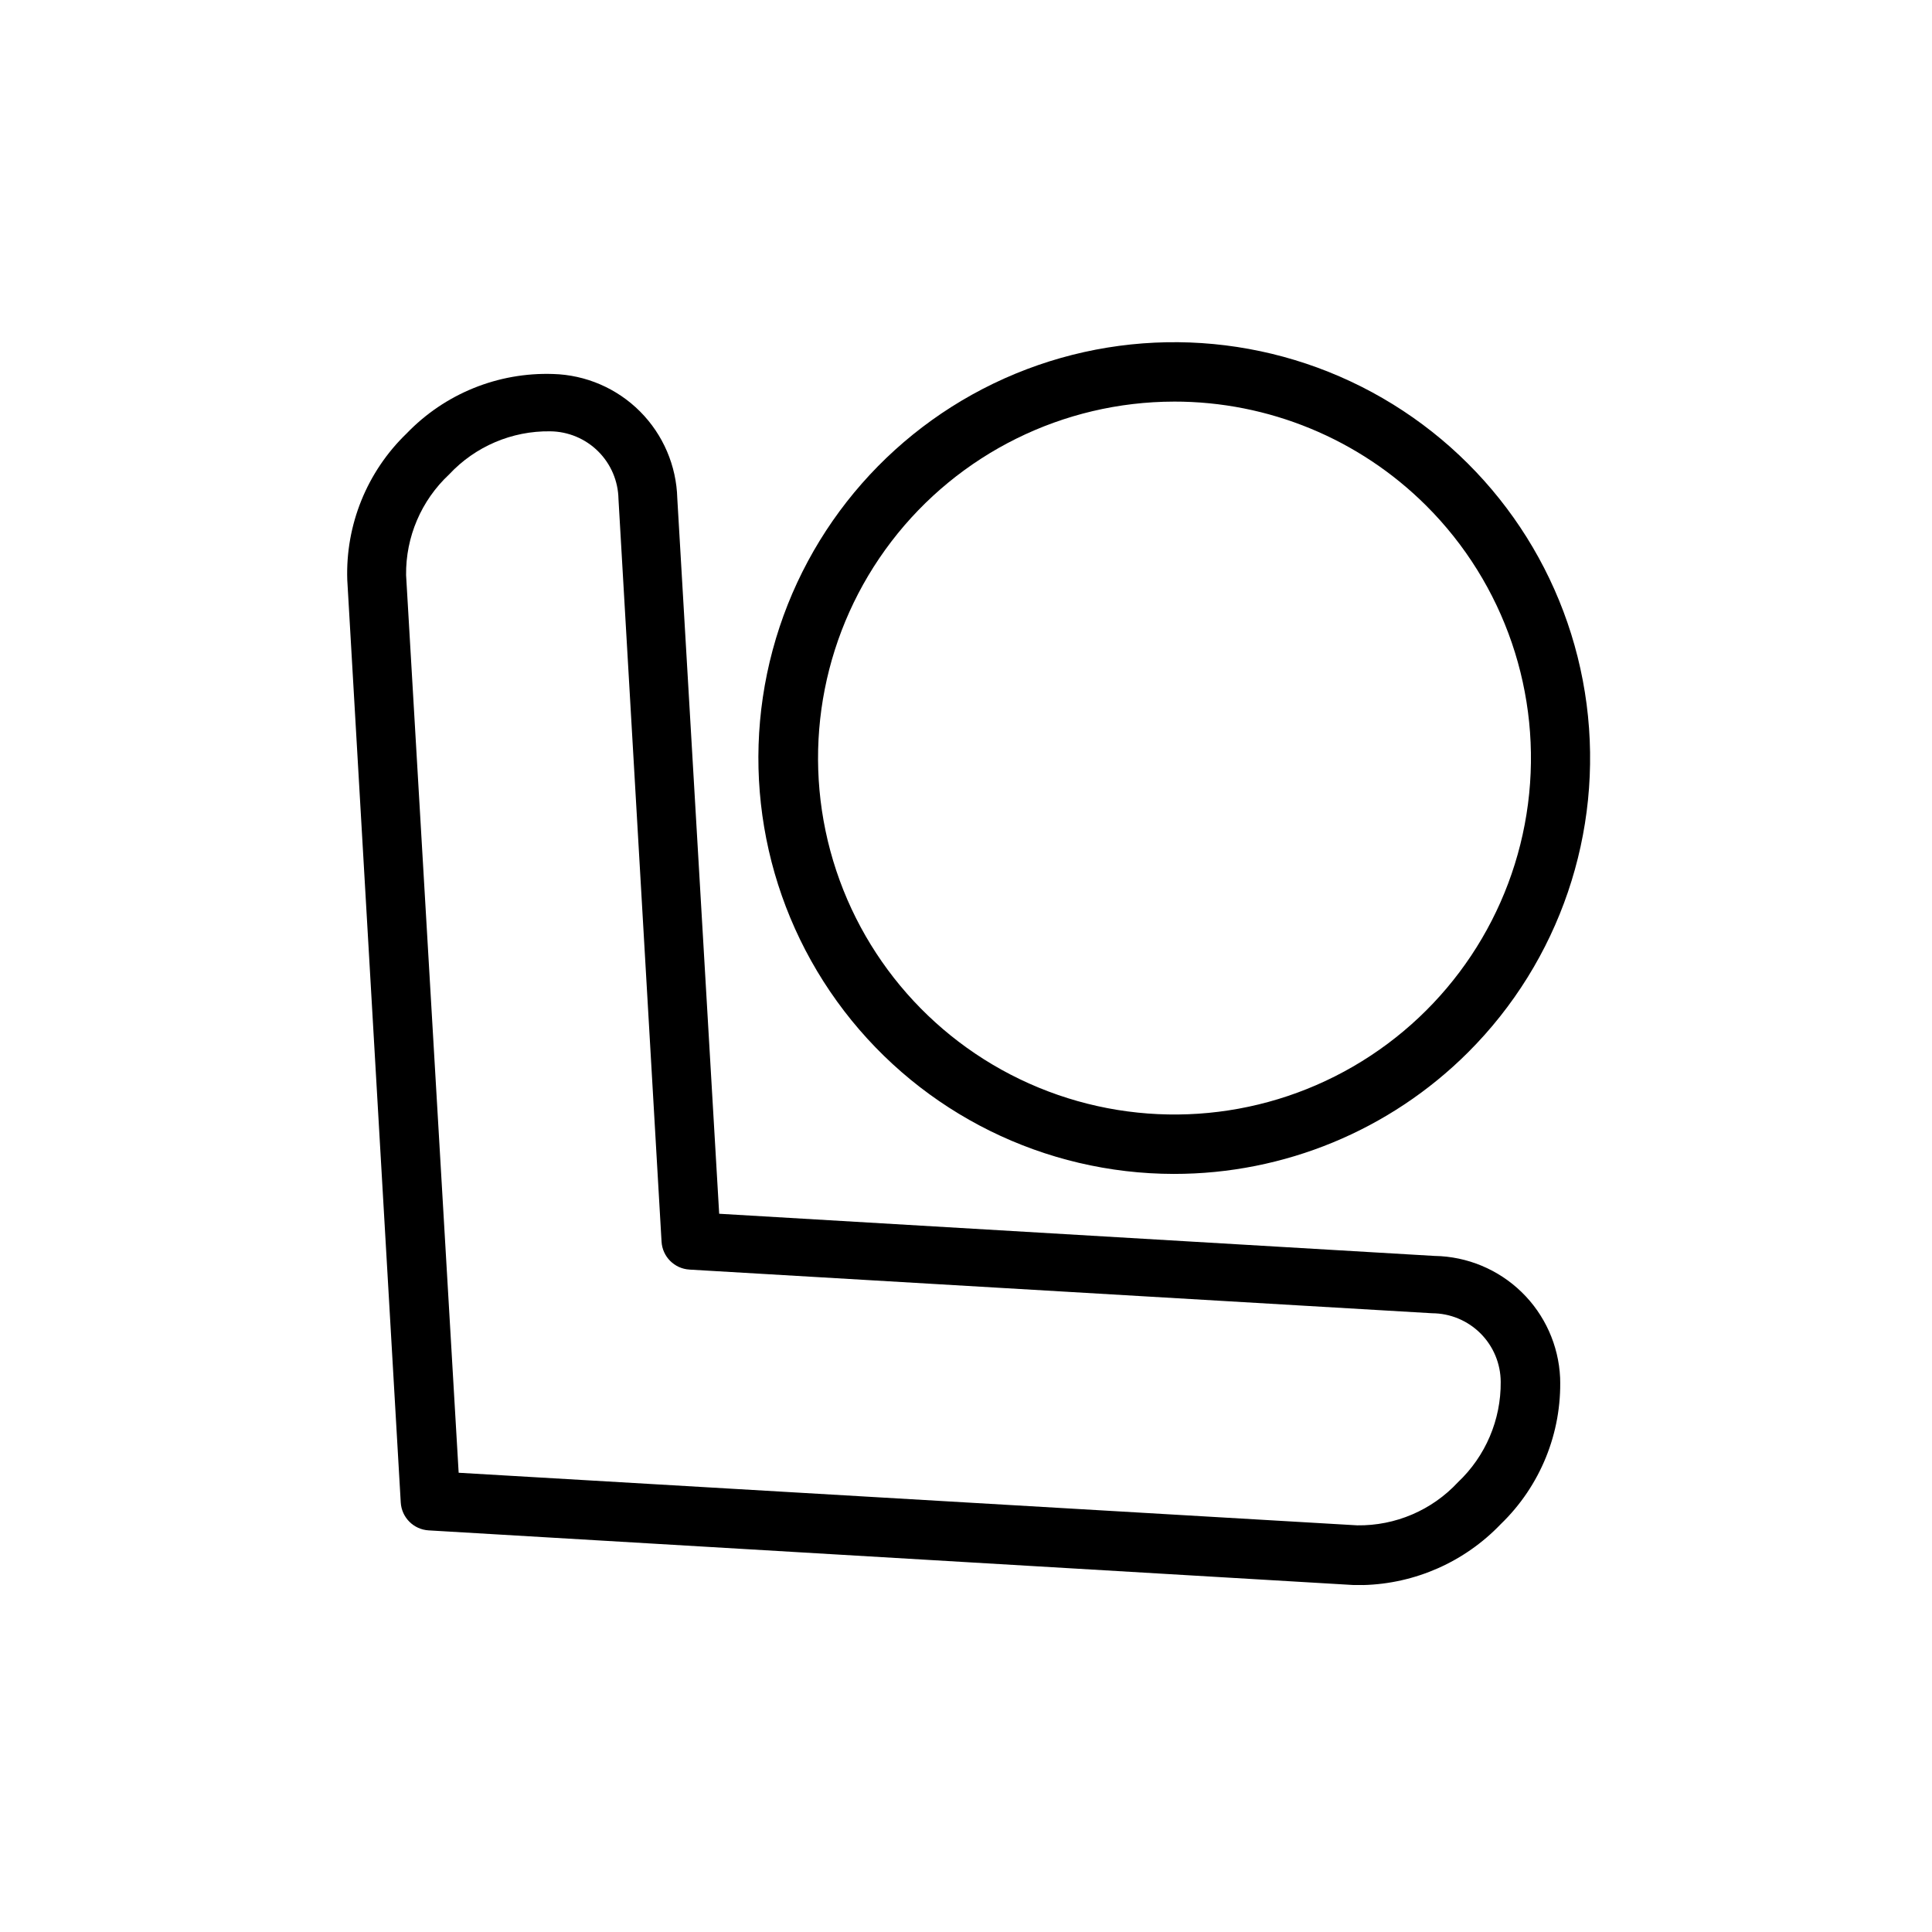
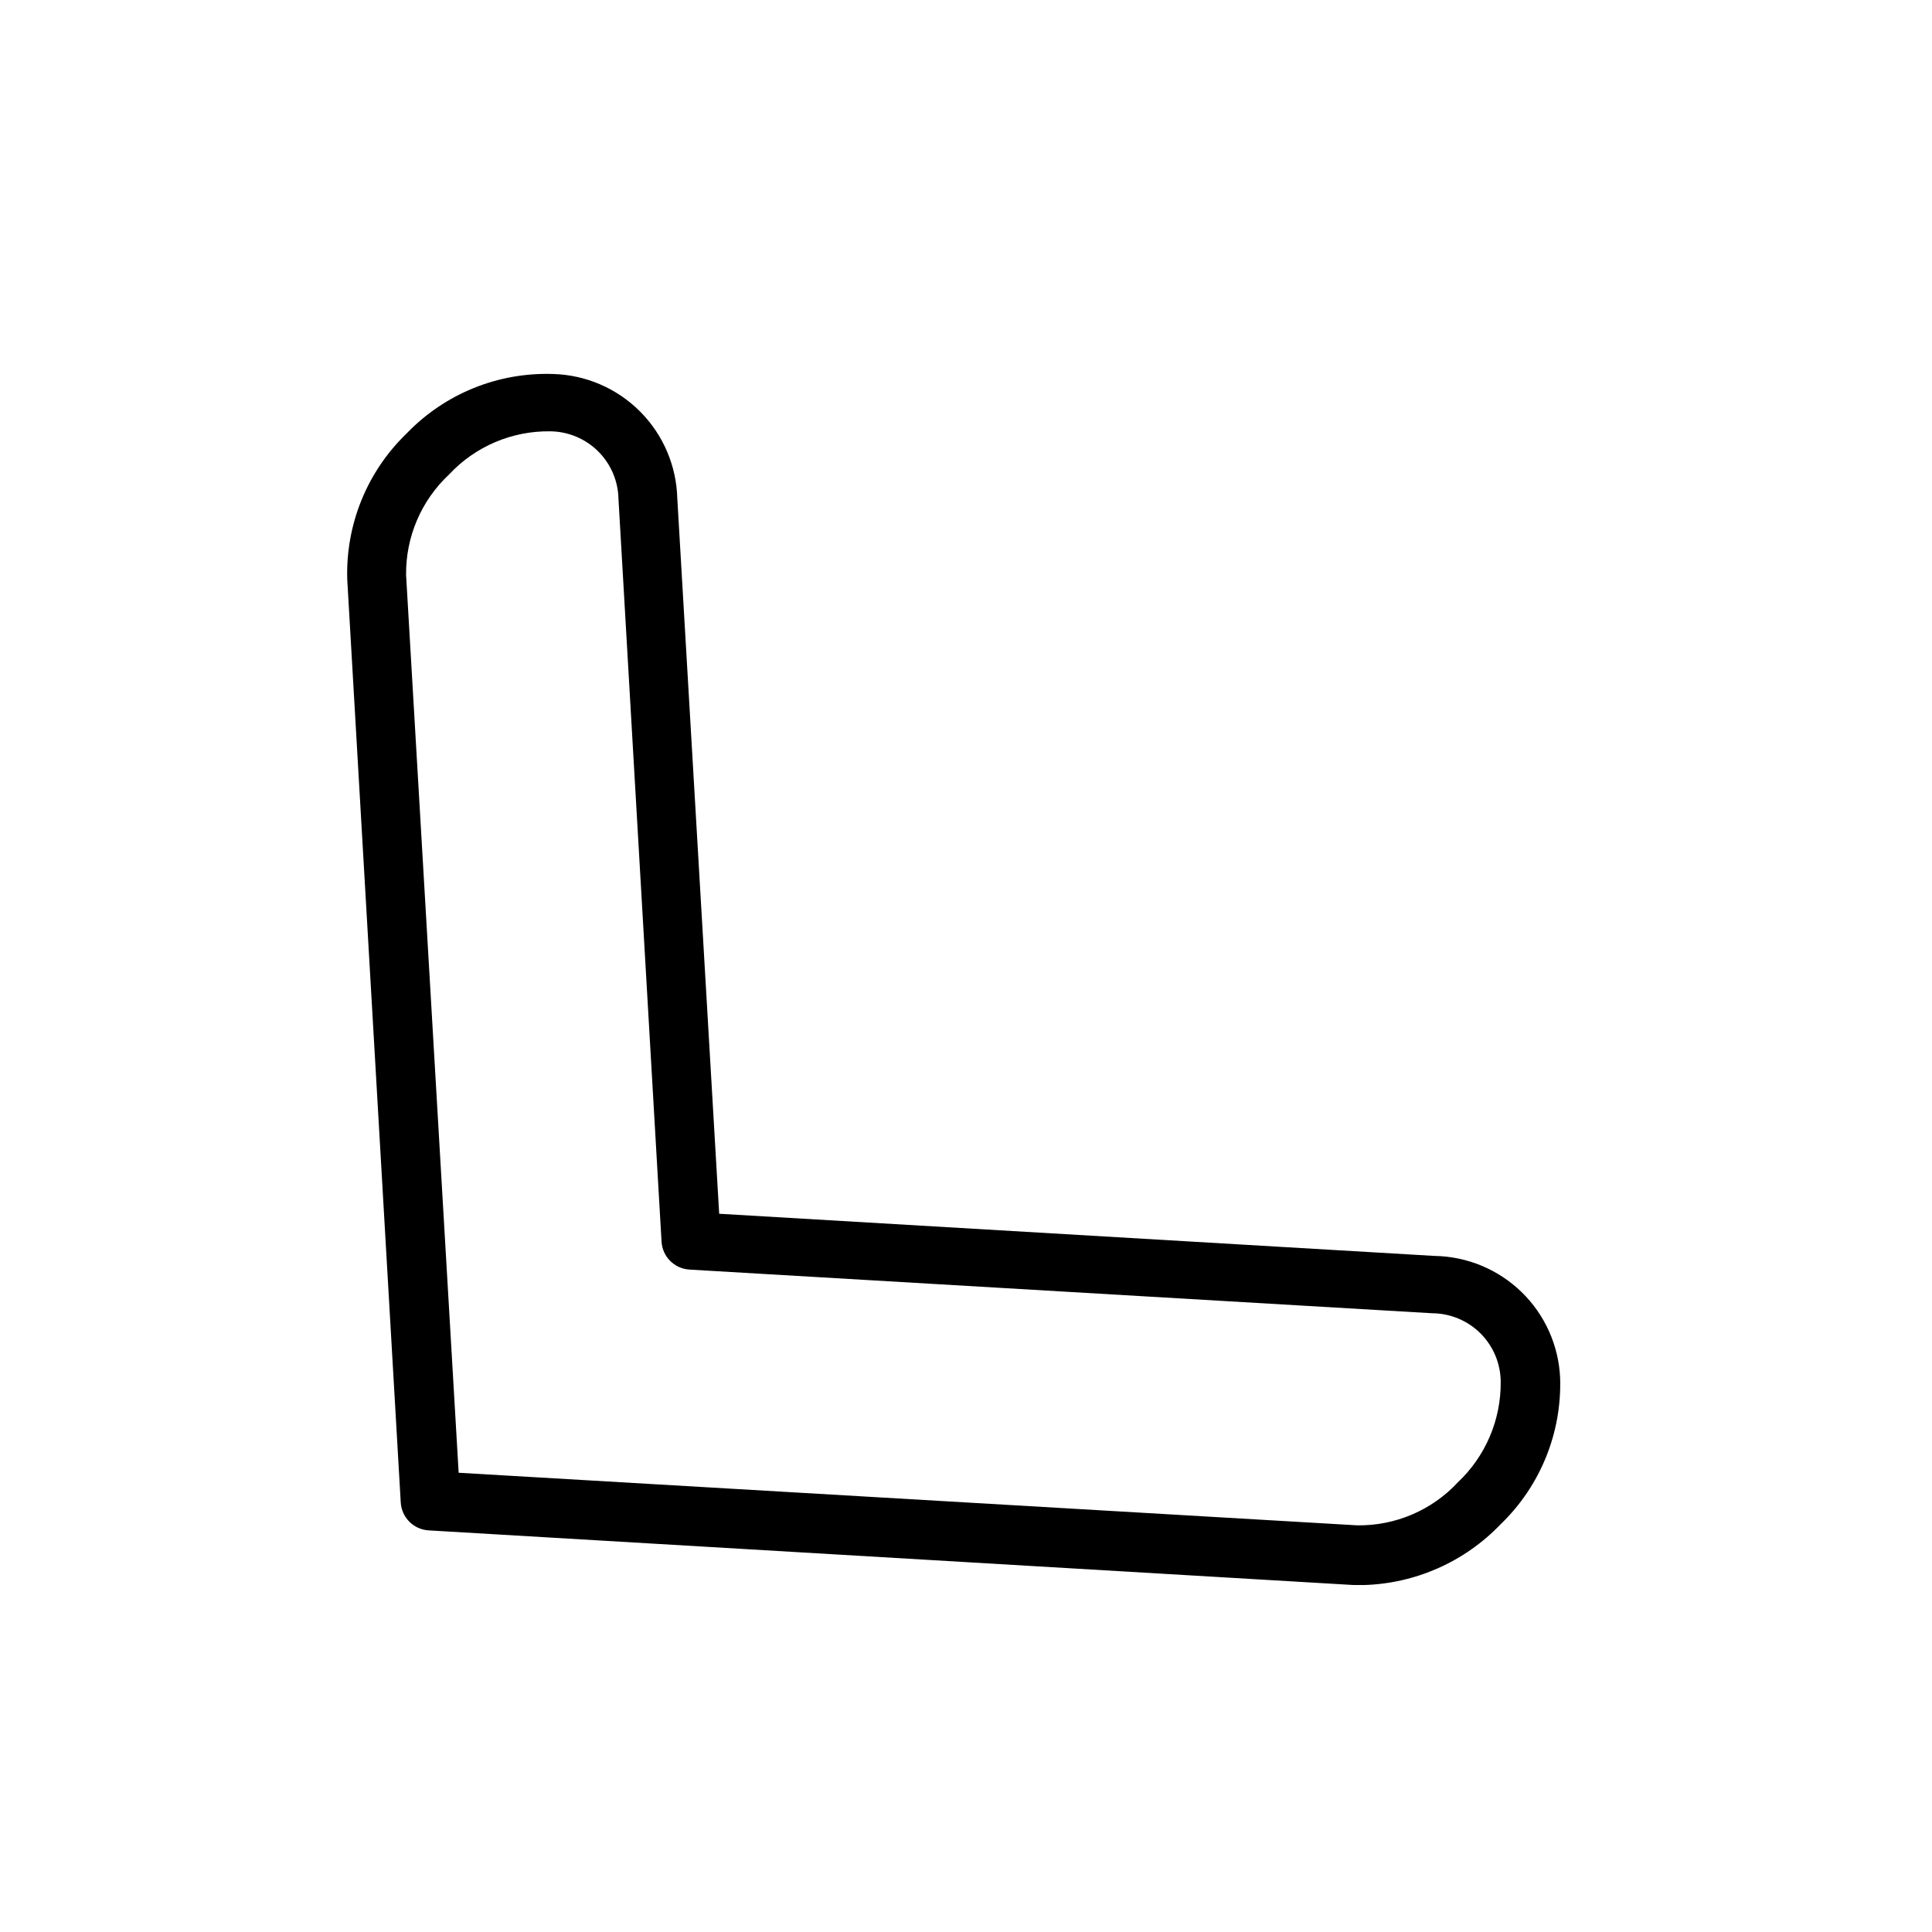
<svg xmlns="http://www.w3.org/2000/svg" fill="#000000" width="800px" height="800px" version="1.1" viewBox="144 144 512 512">
  <g>
    <path d="m505.25 564.05h-2.519l-245.13-14.484c-3.988-0.23-7.168-3.414-7.398-7.398l-14.172-244.5c-0.488-14.586 5.234-28.691 15.746-38.812 10.113-10.516 24.223-16.242 38.809-15.742 8.664 0.238 16.906 3.793 23.031 9.93 6.121 6.137 9.656 14.387 9.875 23.055l11.098 189.56 189.64 11.18v-0.004c8.602 0.152 16.824 3.574 22.996 9.566 6.168 5.996 9.824 14.117 10.223 22.711 0.48 14.582-5.242 28.684-15.742 38.809-9.543 9.98-22.645 15.785-36.449 16.137zm-239.7-29.754 238.13 13.934c10.109 0.141 19.809-4.008 26.688-11.418 7.316-6.902 11.426-16.547 11.336-26.605-0.02-4.816-1.945-9.43-5.348-12.836-3.406-3.406-8.02-5.328-12.836-5.348l-196.8-11.57v-0.004c-3.988-0.23-7.168-3.41-7.402-7.398l-11.414-196.8c-0.082-4.762-2.019-9.305-5.402-12.656-3.383-3.352-7.941-5.25-12.703-5.293-10.133-0.141-19.852 4.004-26.766 11.414-7.391 6.894-11.535 16.582-11.414 26.688z" />
-     <path d="m455.1 455.1c-34.262-0.027-66.566-15.988-87.402-43.188-20.836-27.203-27.836-62.547-18.938-95.637 8.898-33.09 32.68-60.156 64.348-73.242 31.668-13.082 67.621-10.691 97.277 6.469s49.645 47.141 54.082 81.117c4.438 33.977-7.18 68.082-31.434 92.285-20.684 20.637-48.715 32.219-77.934 32.195zm0-204.67c-29.367 0.047-57.043 13.754-74.883 37.082s-23.816 53.629-16.168 81.984c7.648 28.355 28.051 51.539 55.203 62.73 27.148 11.195 57.965 9.125 83.371-5.606 25.41-14.727 42.523-40.434 46.309-69.559 3.781-29.121-6.195-58.352-26.996-79.082-17.746-17.68-41.785-27.59-66.836-27.551z" />
  </g>
</svg>